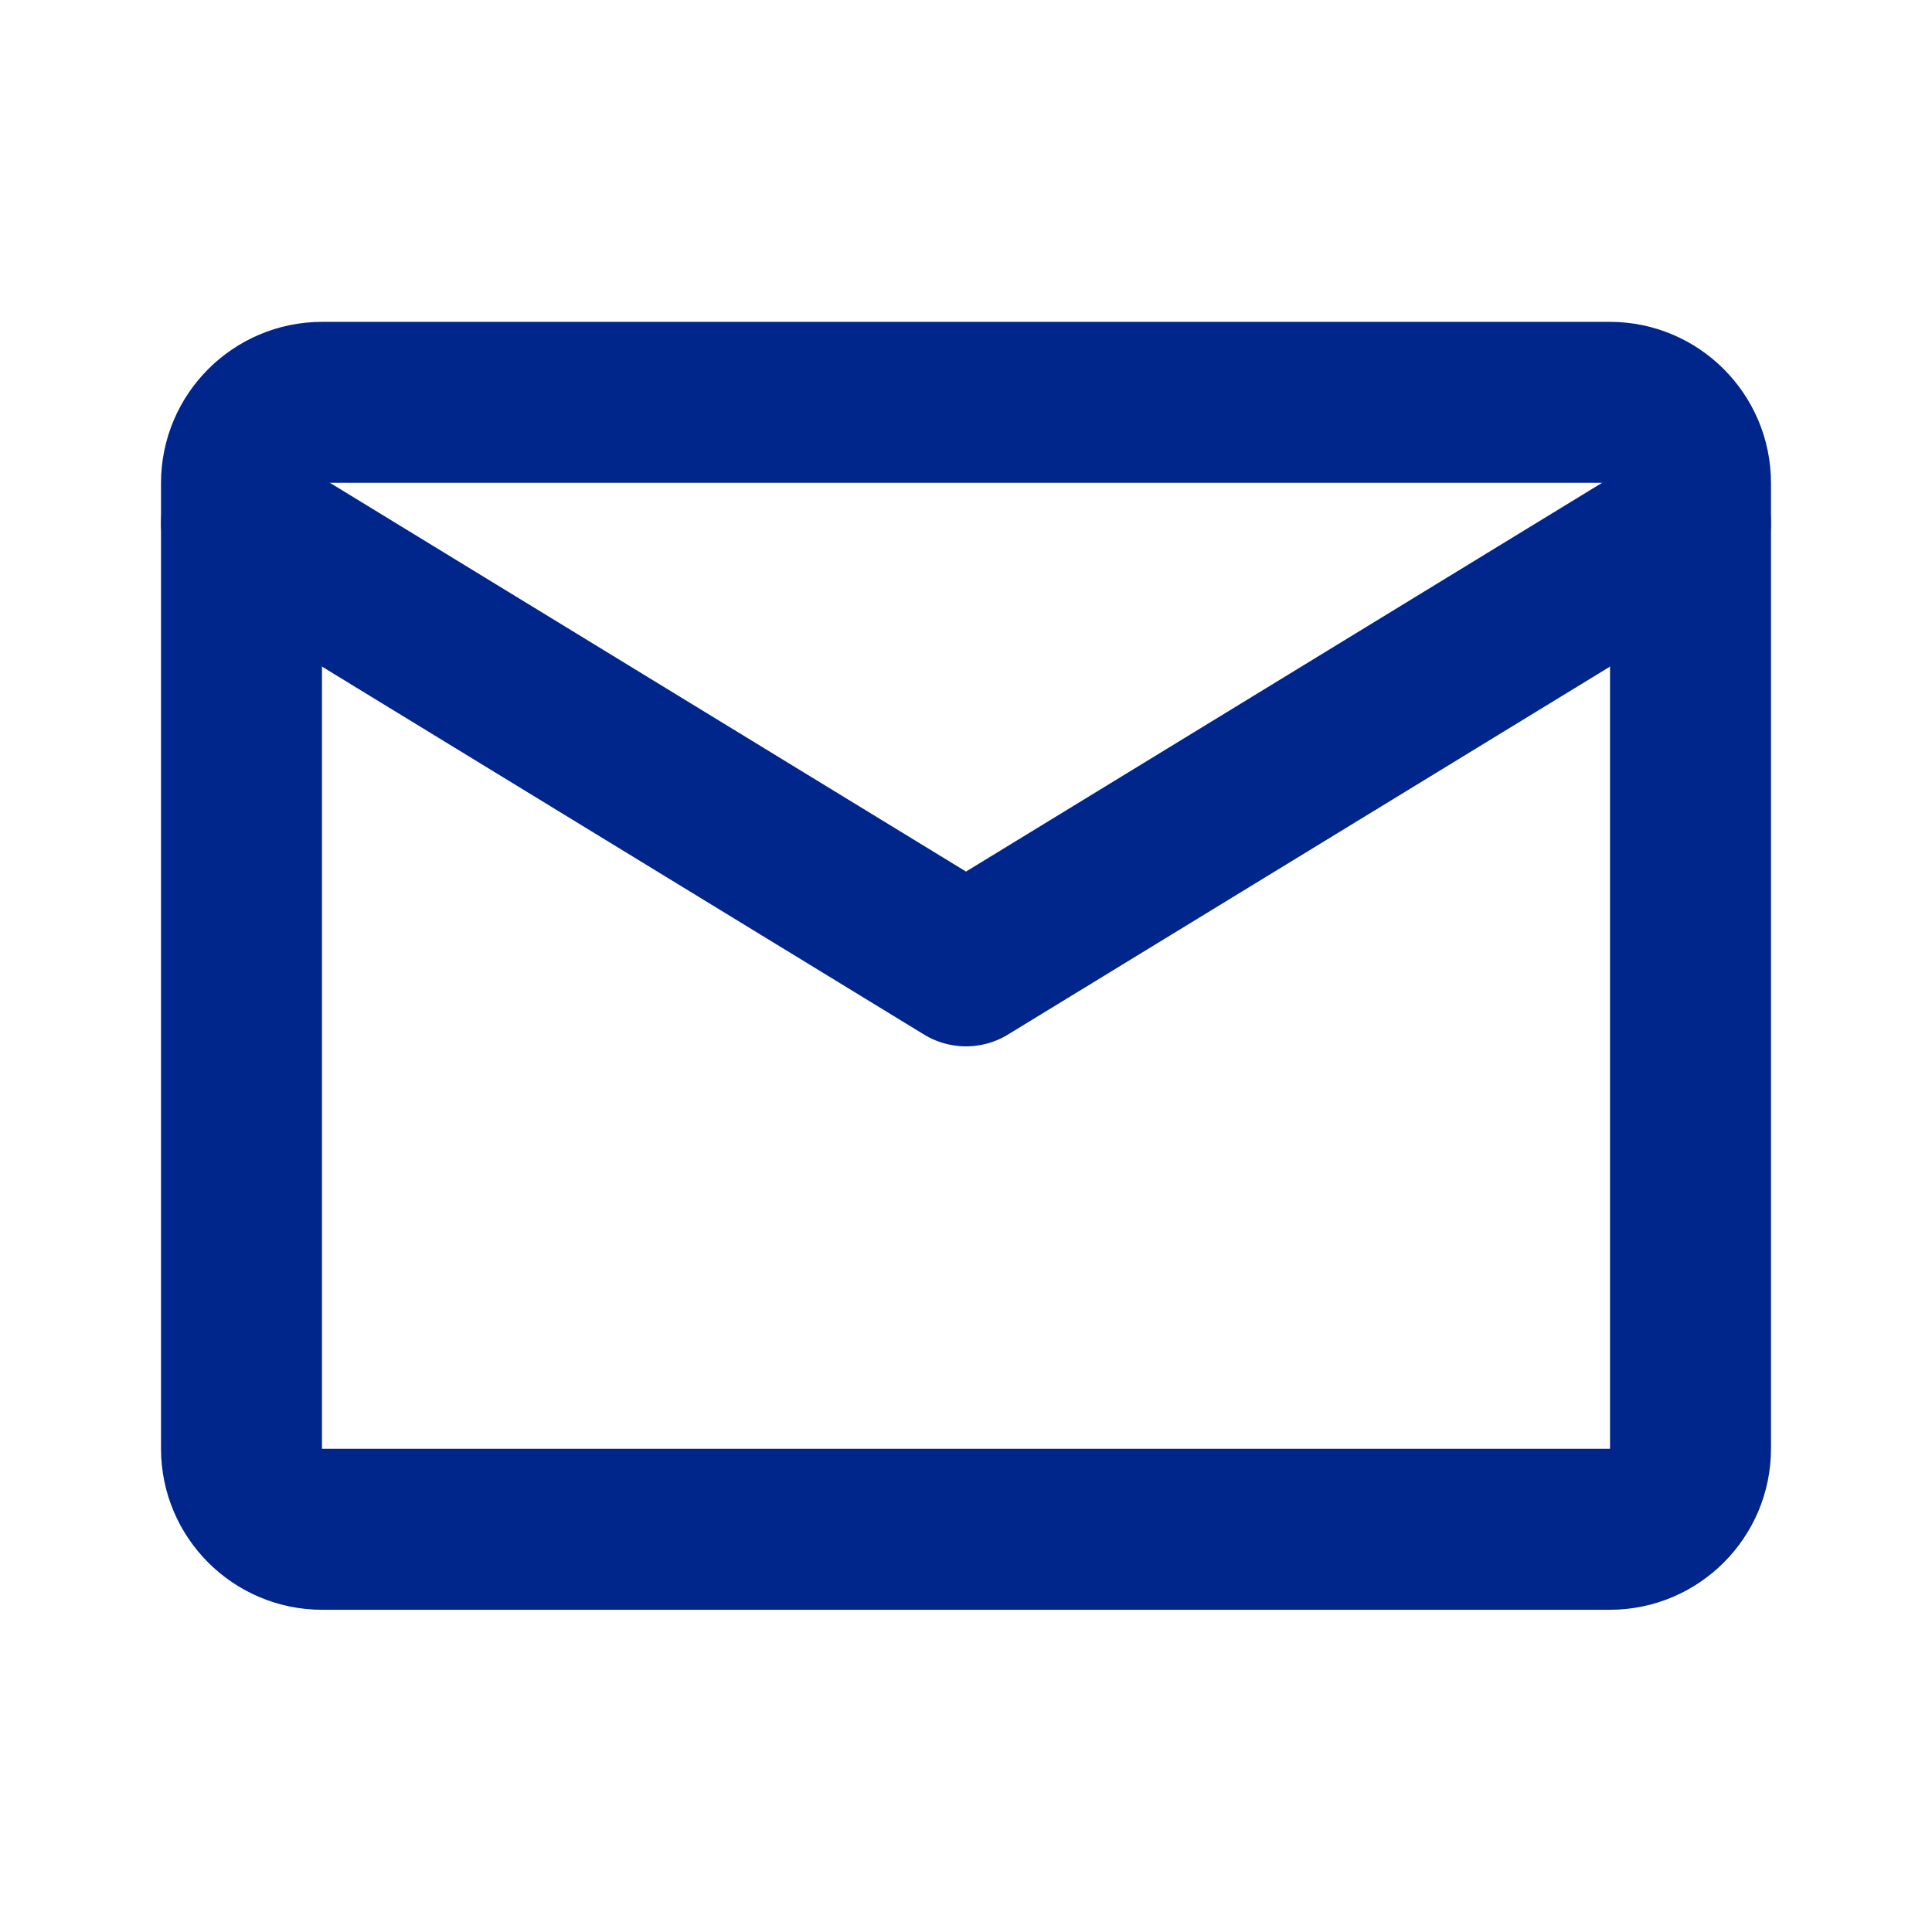
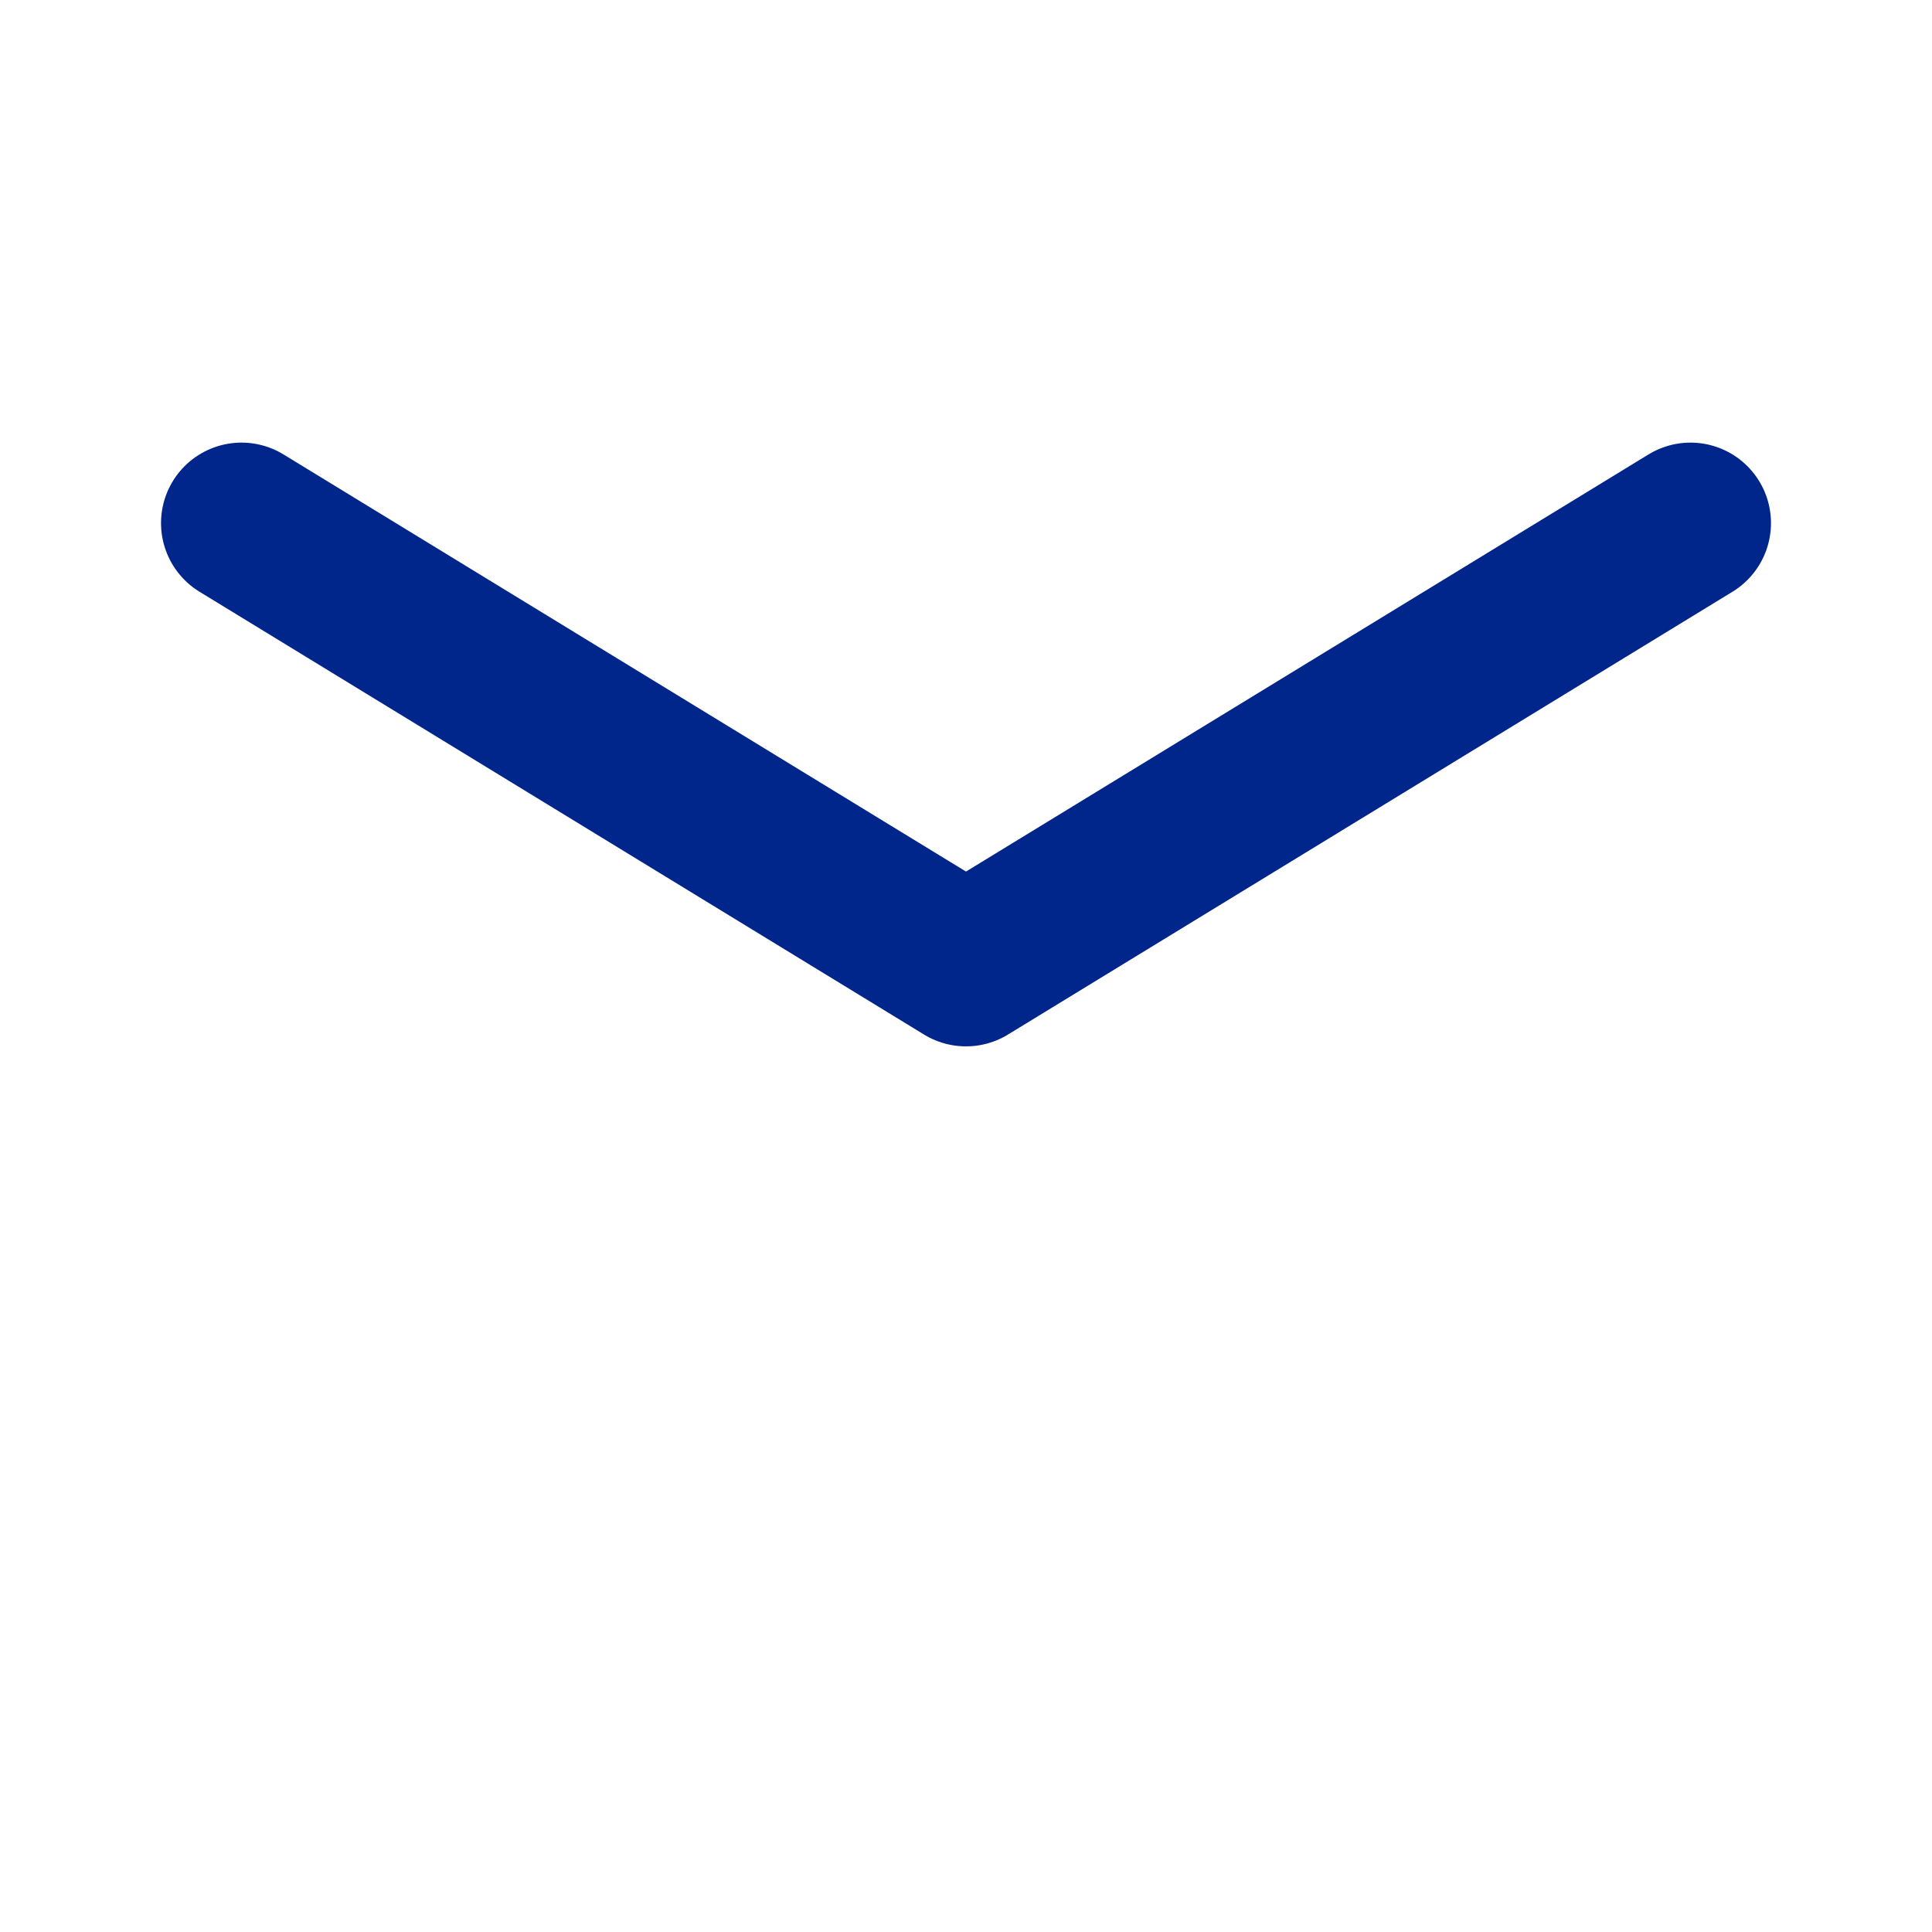
<svg xmlns="http://www.w3.org/2000/svg" width="16" height="16" viewBox="0 0 16 16" fill="none">
-   <path d="M2.667 3.332H13.333C13.7 3.332 14 3.632 14 3.999V11.999C14 12.365 13.7 12.665 13.333 12.665H2.667C2.3 12.665 2 12.365 2 11.999V3.999C2 3.632 2.3 3.332 2.667 3.332Z" stroke="#01268B" stroke-width="1.333" stroke-linecap="round" stroke-linejoin="round" />
  <path d="M2 4.332L8 7.999L14 4.332" stroke="#01268B" stroke-width="1.333" stroke-linecap="round" stroke-linejoin="round" />
</svg>